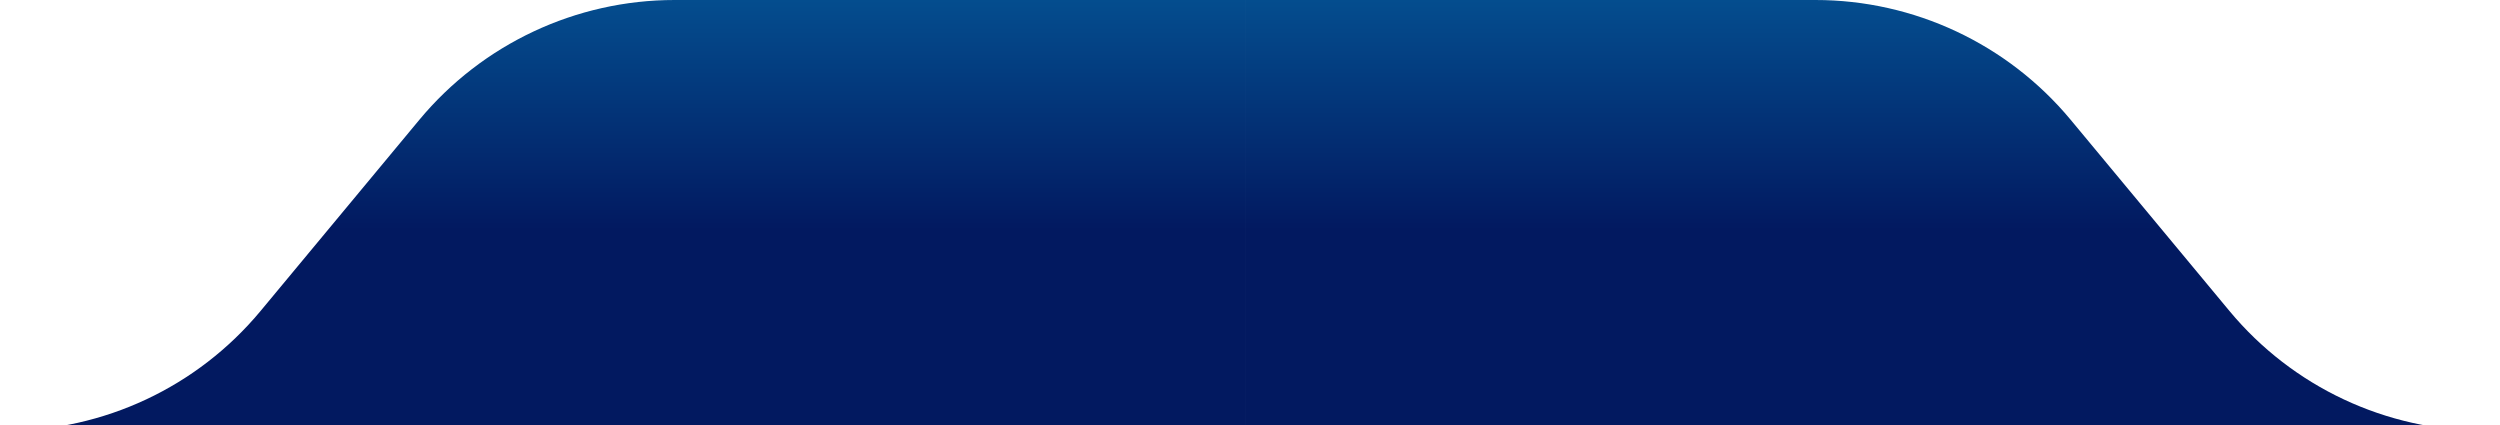
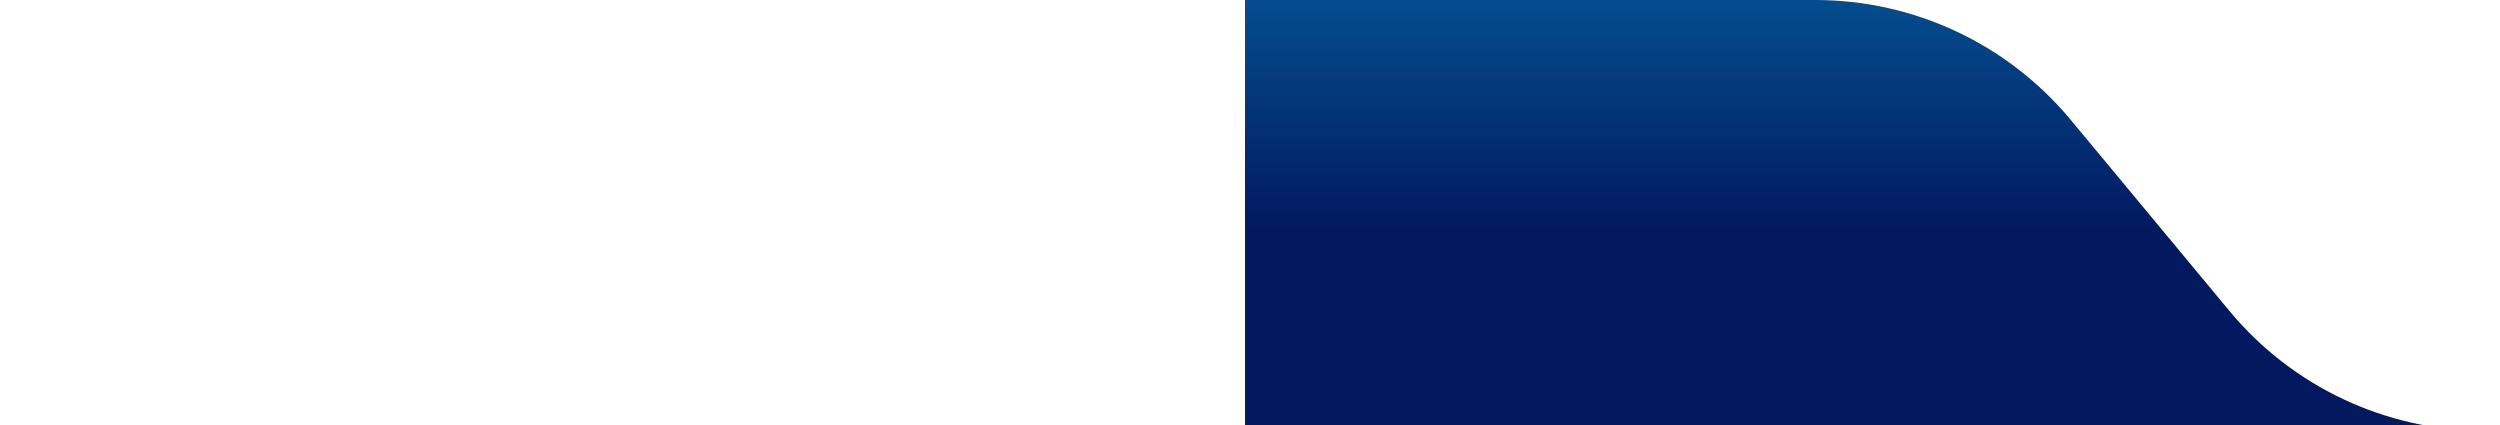
<svg xmlns="http://www.w3.org/2000/svg" width="241" height="41" viewBox="0 0 240 41" fill="none">
  <path d="M217.519 41.534H239.038C229.523 41.534 220.502 37.3 214.422 29.981L199.116 11.553C193.036 4.234 184.015 0 174.5 0H119.519V41.534H217.519Z" fill="url(#paint0_linear_1233_16049)" />
-   <path d="M21.519 41.534H0C9.515 41.534 18.536 37.3 24.616 29.981L39.922 11.553C46.002 4.234 55.023 0 64.538 0H119.519V41.534H21.519Z" fill="url(#paint1_linear_1233_16049)" />
  <defs>
    <linearGradient id="paint0_linear_1233_16049" x1="47.519" y1="0" x2="47.519" y2="71.534" gradientUnits="userSpaceOnUse">
      <stop stop-color="#044D8E" />
      <stop offset="0.31" stop-color="#021960" />
    </linearGradient>
    <linearGradient id="paint1_linear_1233_16049" x1="47.519" y1="0" x2="47.519" y2="71.534" gradientUnits="userSpaceOnUse">
      <stop stop-color="#044D8E" />
      <stop offset="0.31" stop-color="#021960" />
    </linearGradient>
  </defs>
</svg>